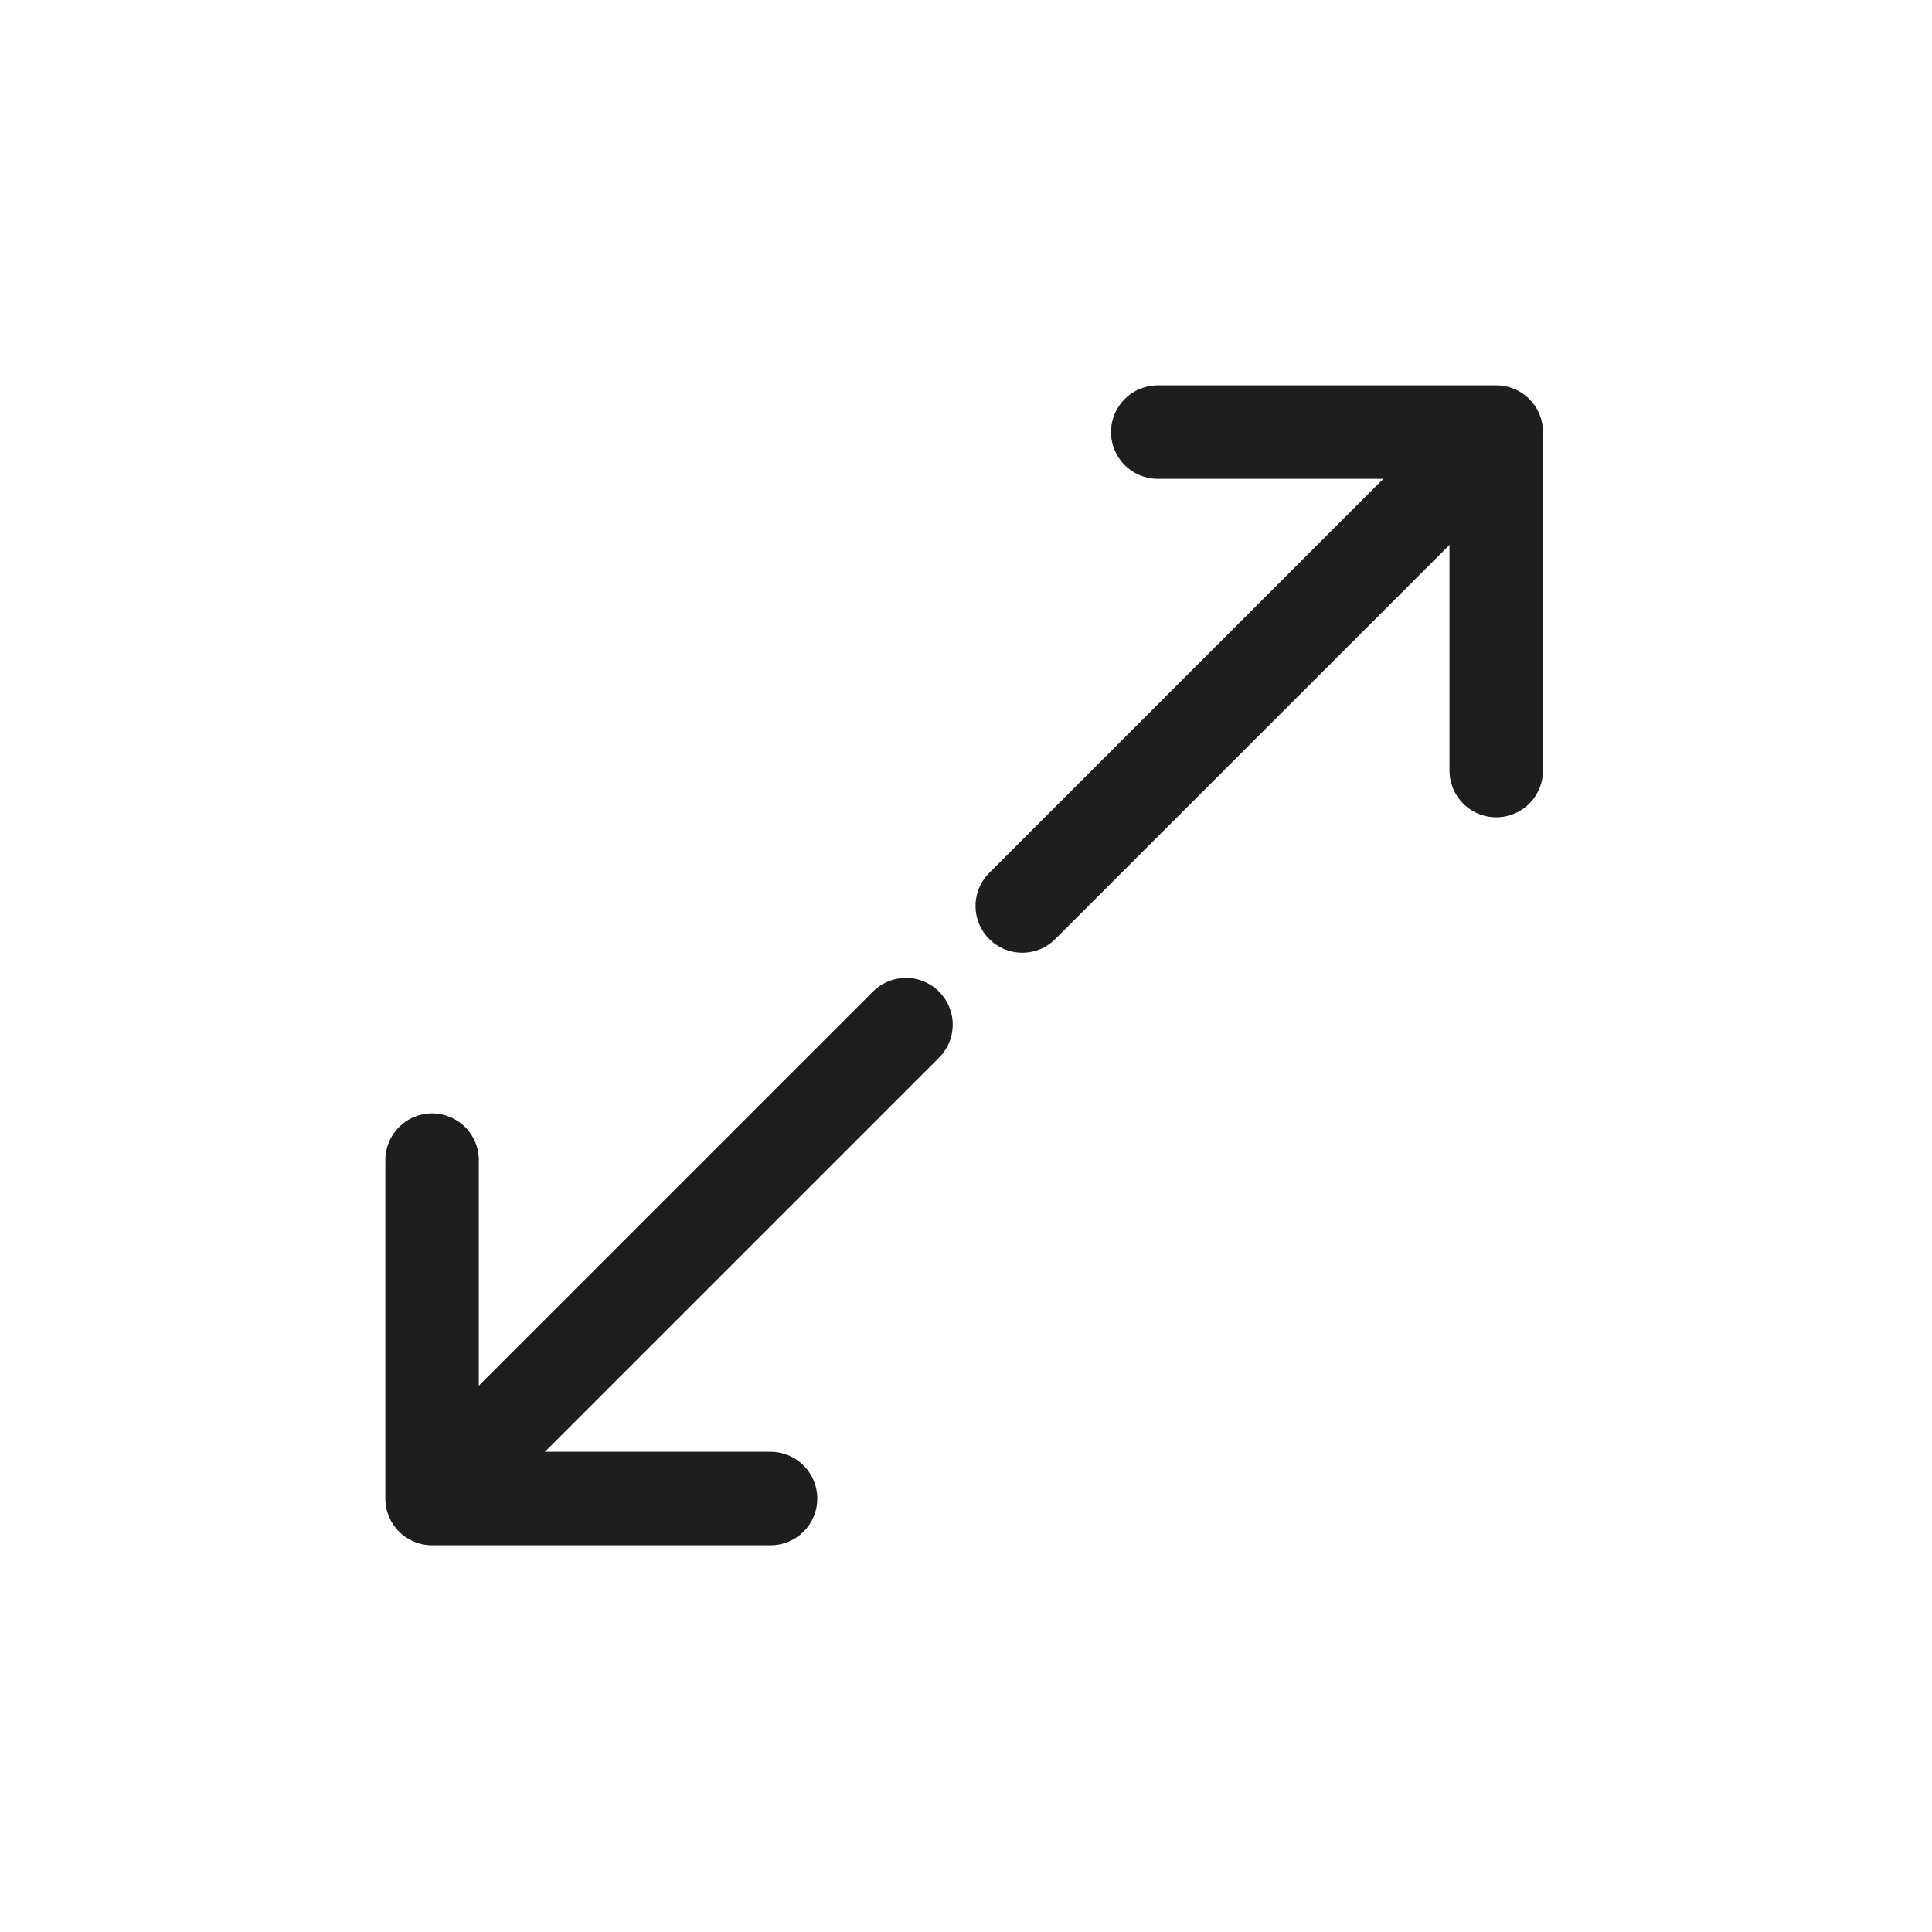
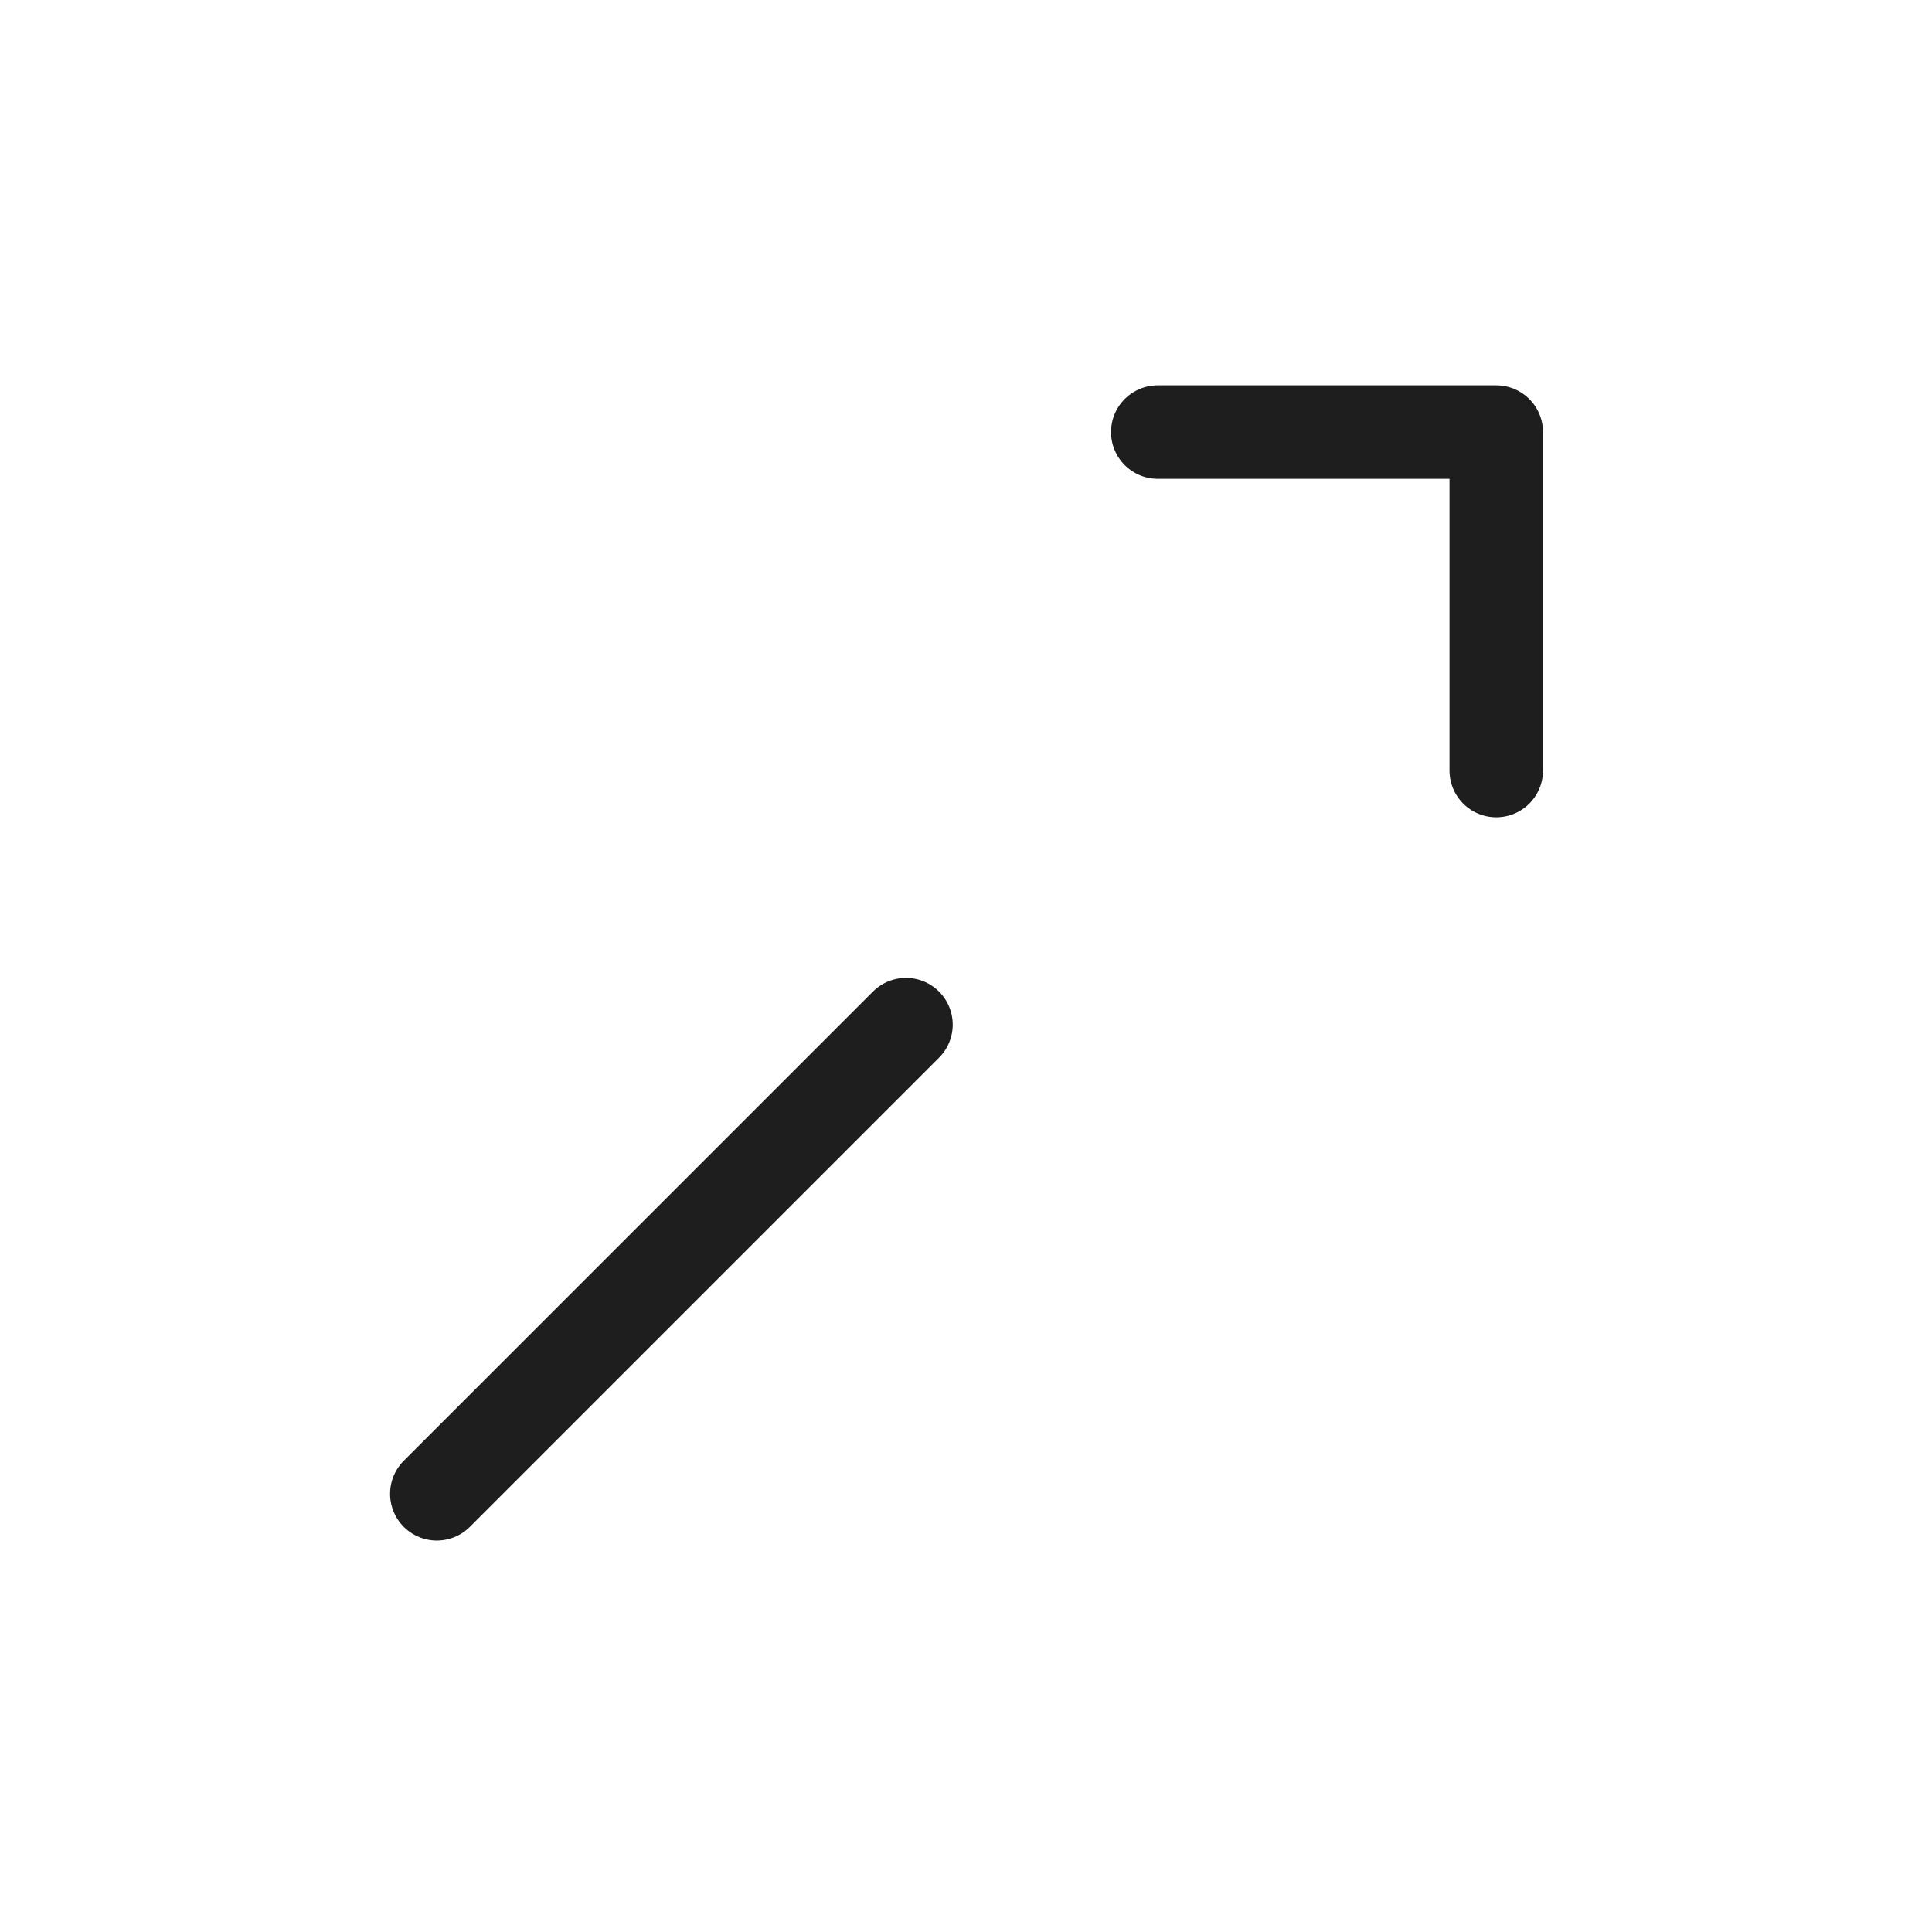
<svg xmlns="http://www.w3.org/2000/svg" width="31" height="31" viewBox="0 0 31 31" fill="none">
-   <path d="M6.933 18.615L6.933 24.045L12.364 24.045" stroke="#1E1E1E" stroke-width="1.5" stroke-miterlimit="10" stroke-linecap="round" stroke-linejoin="round" />
  <path d="M14.537 16.441L7.009 23.969" stroke="#1E1E1E" stroke-width="1.5" stroke-miterlimit="10" stroke-linecap="round" stroke-linejoin="round" />
  <path d="M24.008 12.364L24.008 6.933L18.577 6.933" stroke="#1E1E1E" stroke-width="1.5" stroke-miterlimit="10" stroke-linecap="round" stroke-linejoin="round" />
-   <path d="M16.403 14.537L23.932 7.009" stroke="#1E1E1E" stroke-width="1.5" stroke-miterlimit="10" stroke-linecap="round" stroke-linejoin="round" />
</svg>